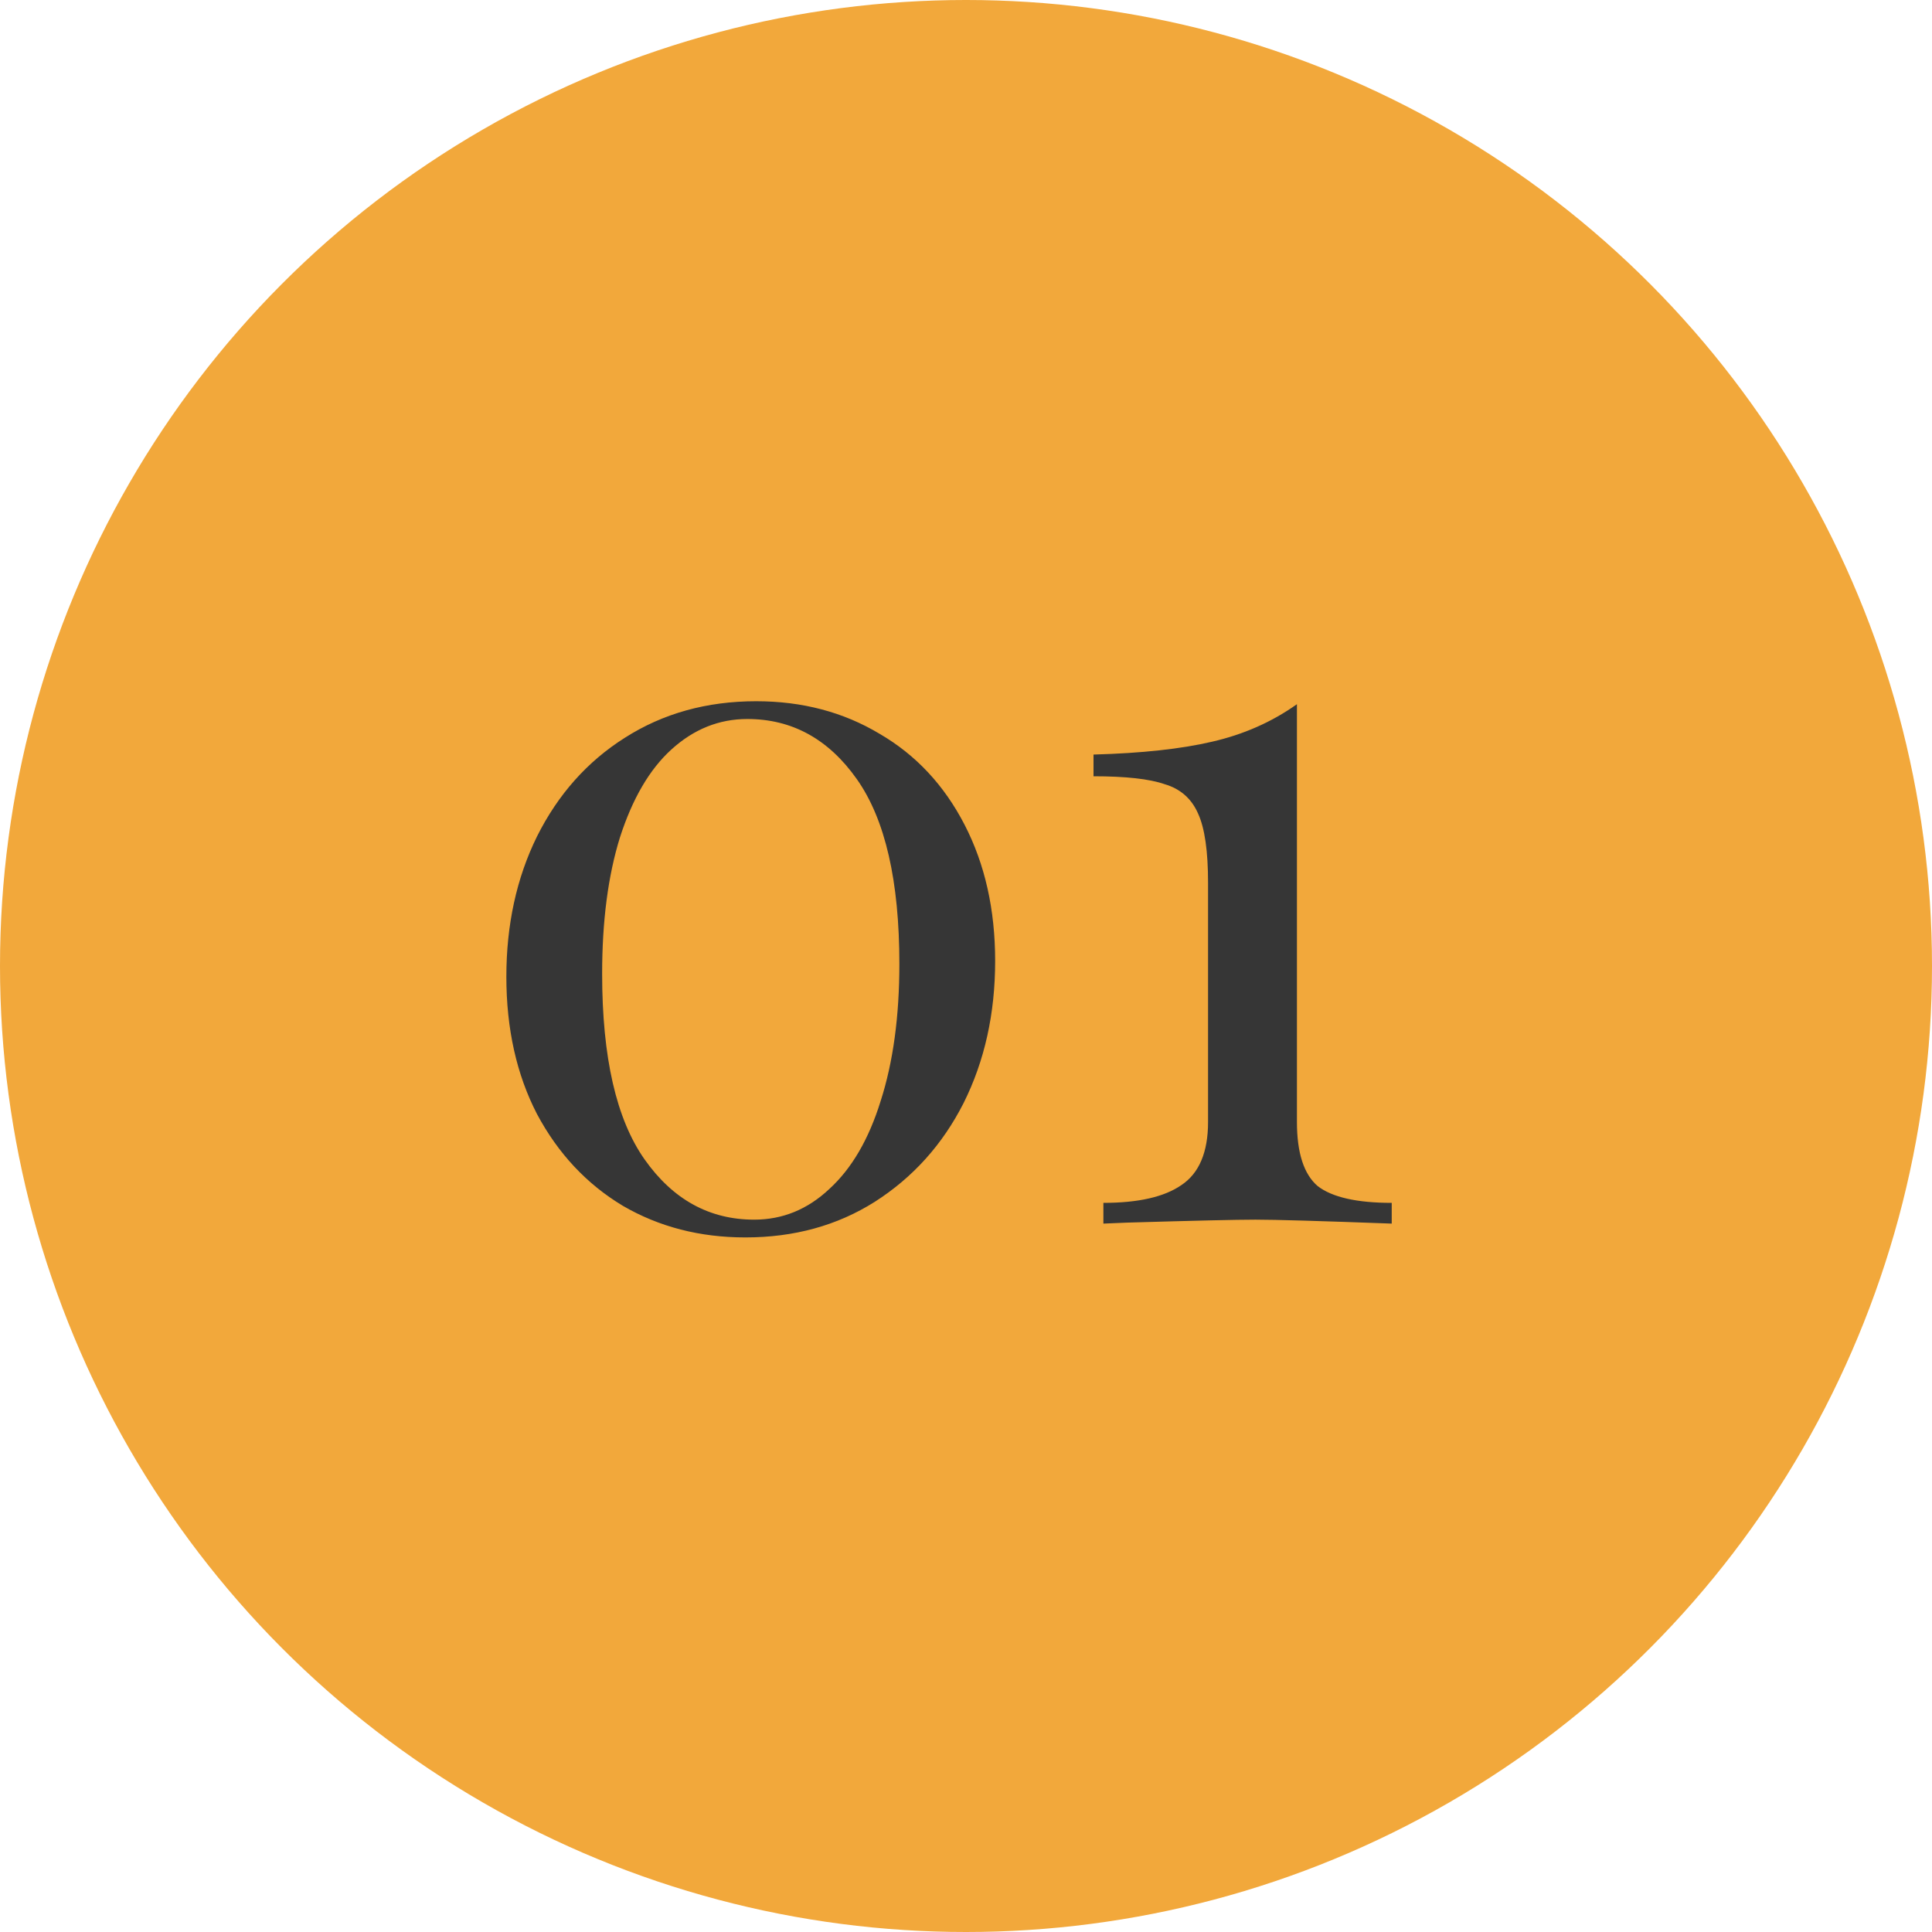
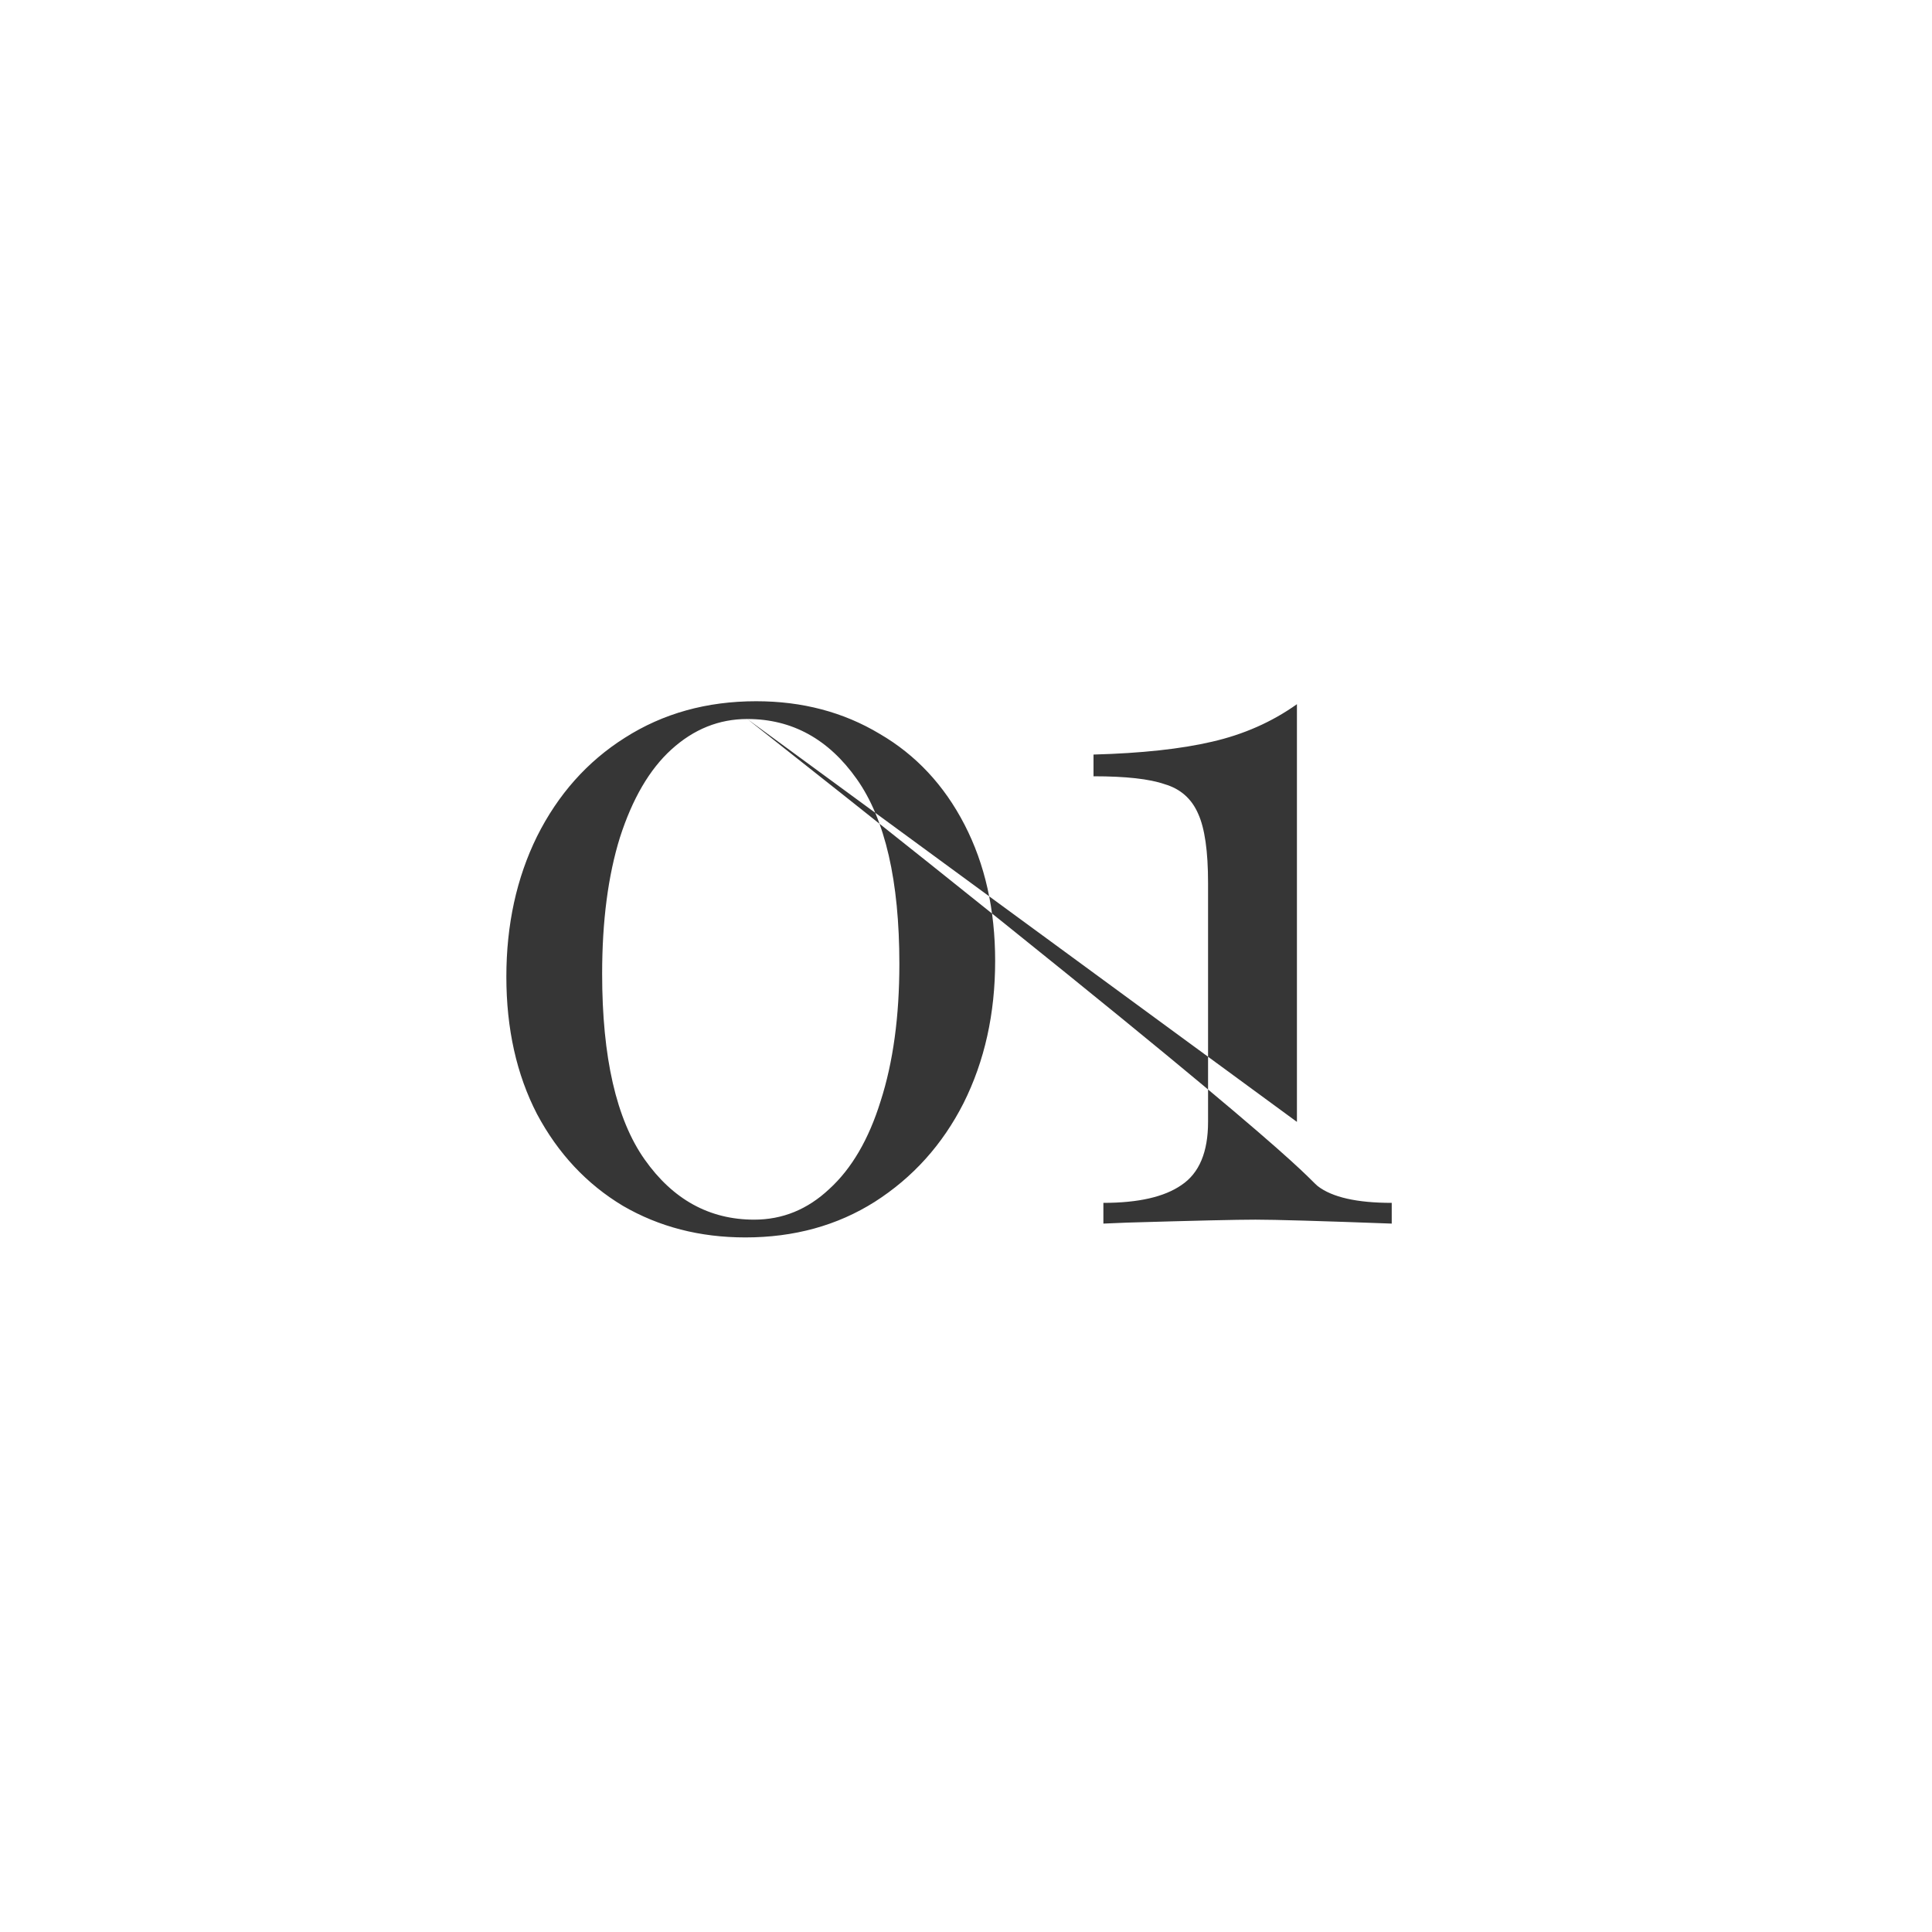
<svg xmlns="http://www.w3.org/2000/svg" width="90" height="90" viewBox="0 0 90 90" fill="none">
-   <circle cx="45" cy="45" r="45" fill="#F2A83B" />
-   <path d="M35.226 32.666C37.373 32.666 39.29 33.172 40.976 34.184C42.663 35.165 43.982 36.576 44.932 38.416C45.883 40.256 46.358 42.372 46.358 44.764C46.358 47.217 45.868 49.425 44.886 51.388C43.905 53.32 42.525 54.853 40.746 55.988C38.998 57.092 36.99 57.644 34.72 57.644C32.604 57.644 30.703 57.153 29.016 56.172C27.33 55.16 25.996 53.734 25.014 51.894C24.064 50.054 23.588 47.923 23.588 45.5C23.588 43.077 24.064 40.9 25.014 38.968C25.996 37.005 27.36 35.472 29.108 34.368C30.887 33.233 32.926 32.666 35.226 32.666ZM34.812 33.494C33.494 33.494 32.313 33.969 31.27 34.92C30.258 35.84 29.461 37.205 28.878 39.014C28.326 40.793 28.05 42.909 28.05 45.362C28.05 49.257 28.71 52.139 30.028 54.01C31.347 55.881 33.049 56.816 35.134 56.816C36.453 56.816 37.618 56.341 38.63 55.39C39.673 54.439 40.47 53.075 41.022 51.296C41.605 49.487 41.896 47.355 41.896 44.902C41.896 41.038 41.237 38.171 39.918 36.3C38.6 34.429 36.898 33.494 34.812 33.494ZM60.416 52.262C60.416 53.703 60.738 54.7 61.382 55.252C62.057 55.773 63.207 56.034 64.832 56.034V57C61.52 56.877 59.404 56.816 58.484 56.816C57.626 56.816 55.632 56.862 52.504 56.954L51.4 57V56.034C53.026 56.034 54.237 55.758 55.034 55.206C55.862 54.654 56.276 53.673 56.276 52.262V41.13C56.276 39.658 56.123 38.585 55.816 37.91C55.51 37.205 54.988 36.745 54.252 36.53C53.547 36.285 52.443 36.162 50.94 36.162V35.15C53.179 35.089 55.019 34.889 56.46 34.552C57.932 34.215 59.251 33.632 60.416 32.804V52.262Z" fill="#363636" />
+   <path d="M35.226 32.666C37.373 32.666 39.29 33.172 40.976 34.184C42.663 35.165 43.982 36.576 44.932 38.416C45.883 40.256 46.358 42.372 46.358 44.764C46.358 47.217 45.868 49.425 44.886 51.388C43.905 53.32 42.525 54.853 40.746 55.988C38.998 57.092 36.99 57.644 34.72 57.644C32.604 57.644 30.703 57.153 29.016 56.172C27.33 55.16 25.996 53.734 25.014 51.894C24.064 50.054 23.588 47.923 23.588 45.5C23.588 43.077 24.064 40.9 25.014 38.968C25.996 37.005 27.36 35.472 29.108 34.368C30.887 33.233 32.926 32.666 35.226 32.666ZM34.812 33.494C33.494 33.494 32.313 33.969 31.27 34.92C30.258 35.84 29.461 37.205 28.878 39.014C28.326 40.793 28.05 42.909 28.05 45.362C28.05 49.257 28.71 52.139 30.028 54.01C31.347 55.881 33.049 56.816 35.134 56.816C36.453 56.816 37.618 56.341 38.63 55.39C39.673 54.439 40.47 53.075 41.022 51.296C41.605 49.487 41.896 47.355 41.896 44.902C41.896 41.038 41.237 38.171 39.918 36.3C38.6 34.429 36.898 33.494 34.812 33.494ZC60.416 53.703 60.738 54.7 61.382 55.252C62.057 55.773 63.207 56.034 64.832 56.034V57C61.52 56.877 59.404 56.816 58.484 56.816C57.626 56.816 55.632 56.862 52.504 56.954L51.4 57V56.034C53.026 56.034 54.237 55.758 55.034 55.206C55.862 54.654 56.276 53.673 56.276 52.262V41.13C56.276 39.658 56.123 38.585 55.816 37.91C55.51 37.205 54.988 36.745 54.252 36.53C53.547 36.285 52.443 36.162 50.94 36.162V35.15C53.179 35.089 55.019 34.889 56.46 34.552C57.932 34.215 59.251 33.632 60.416 32.804V52.262Z" fill="#363636" />
</svg>